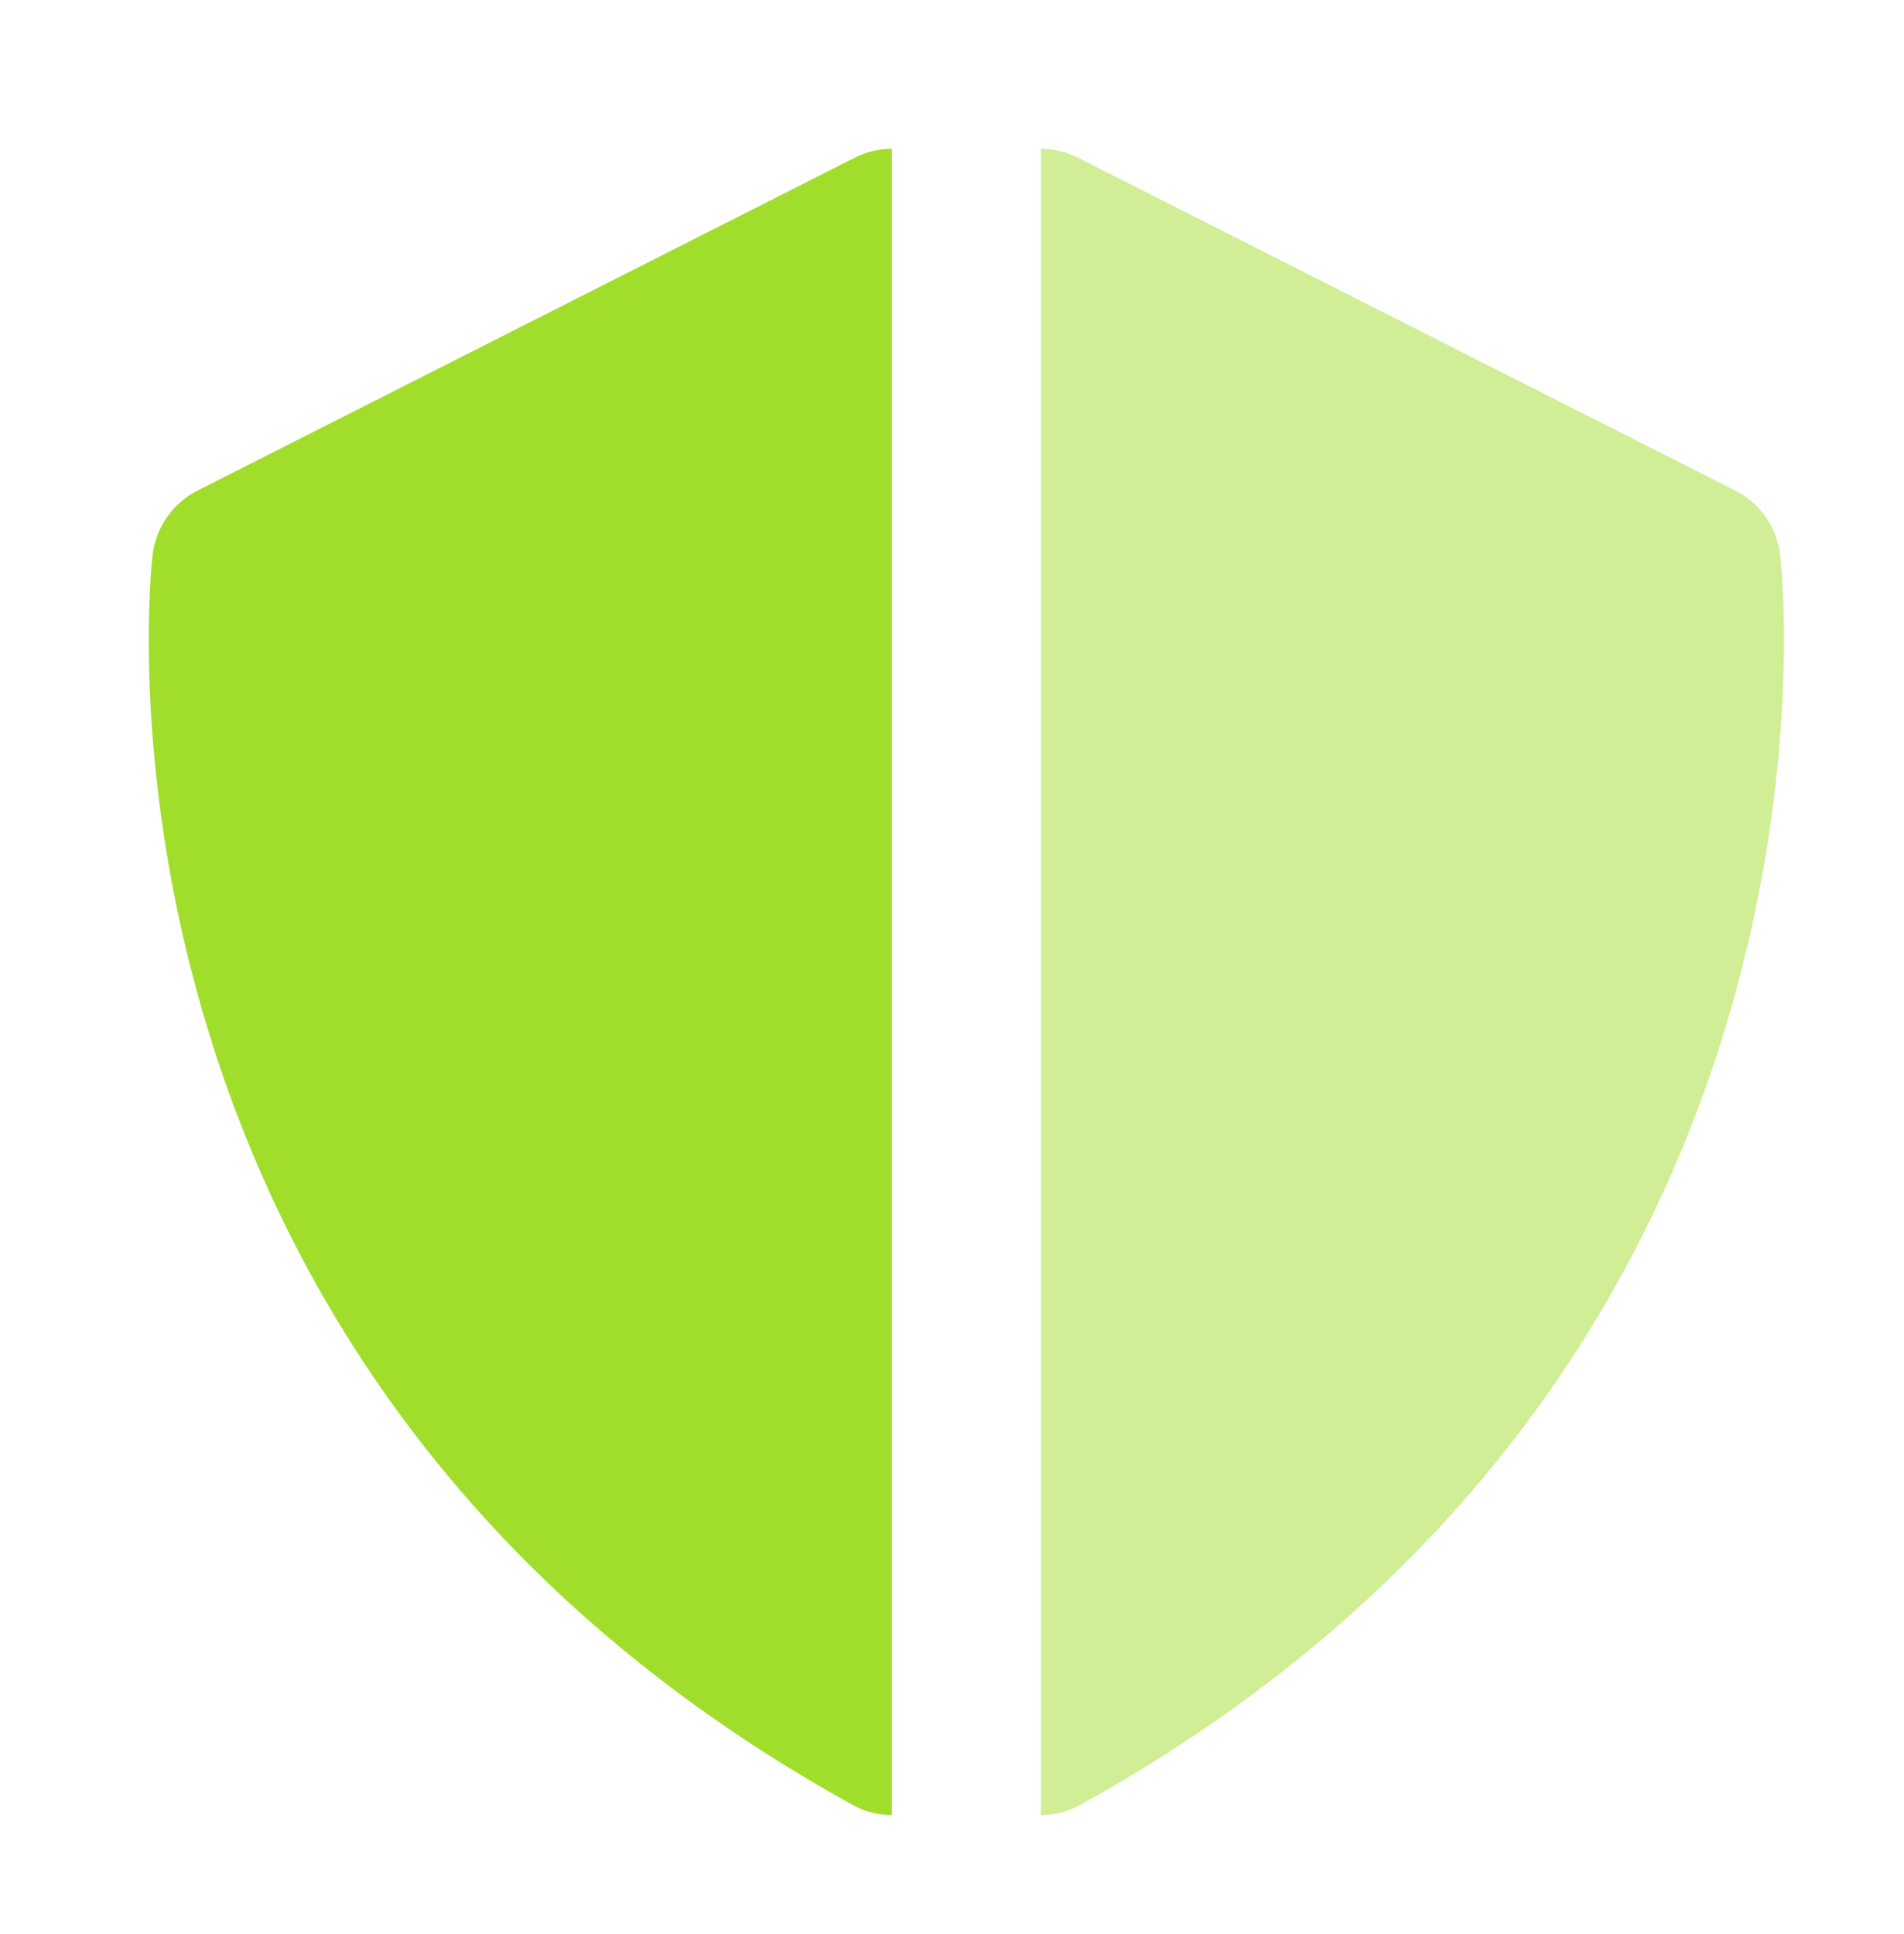
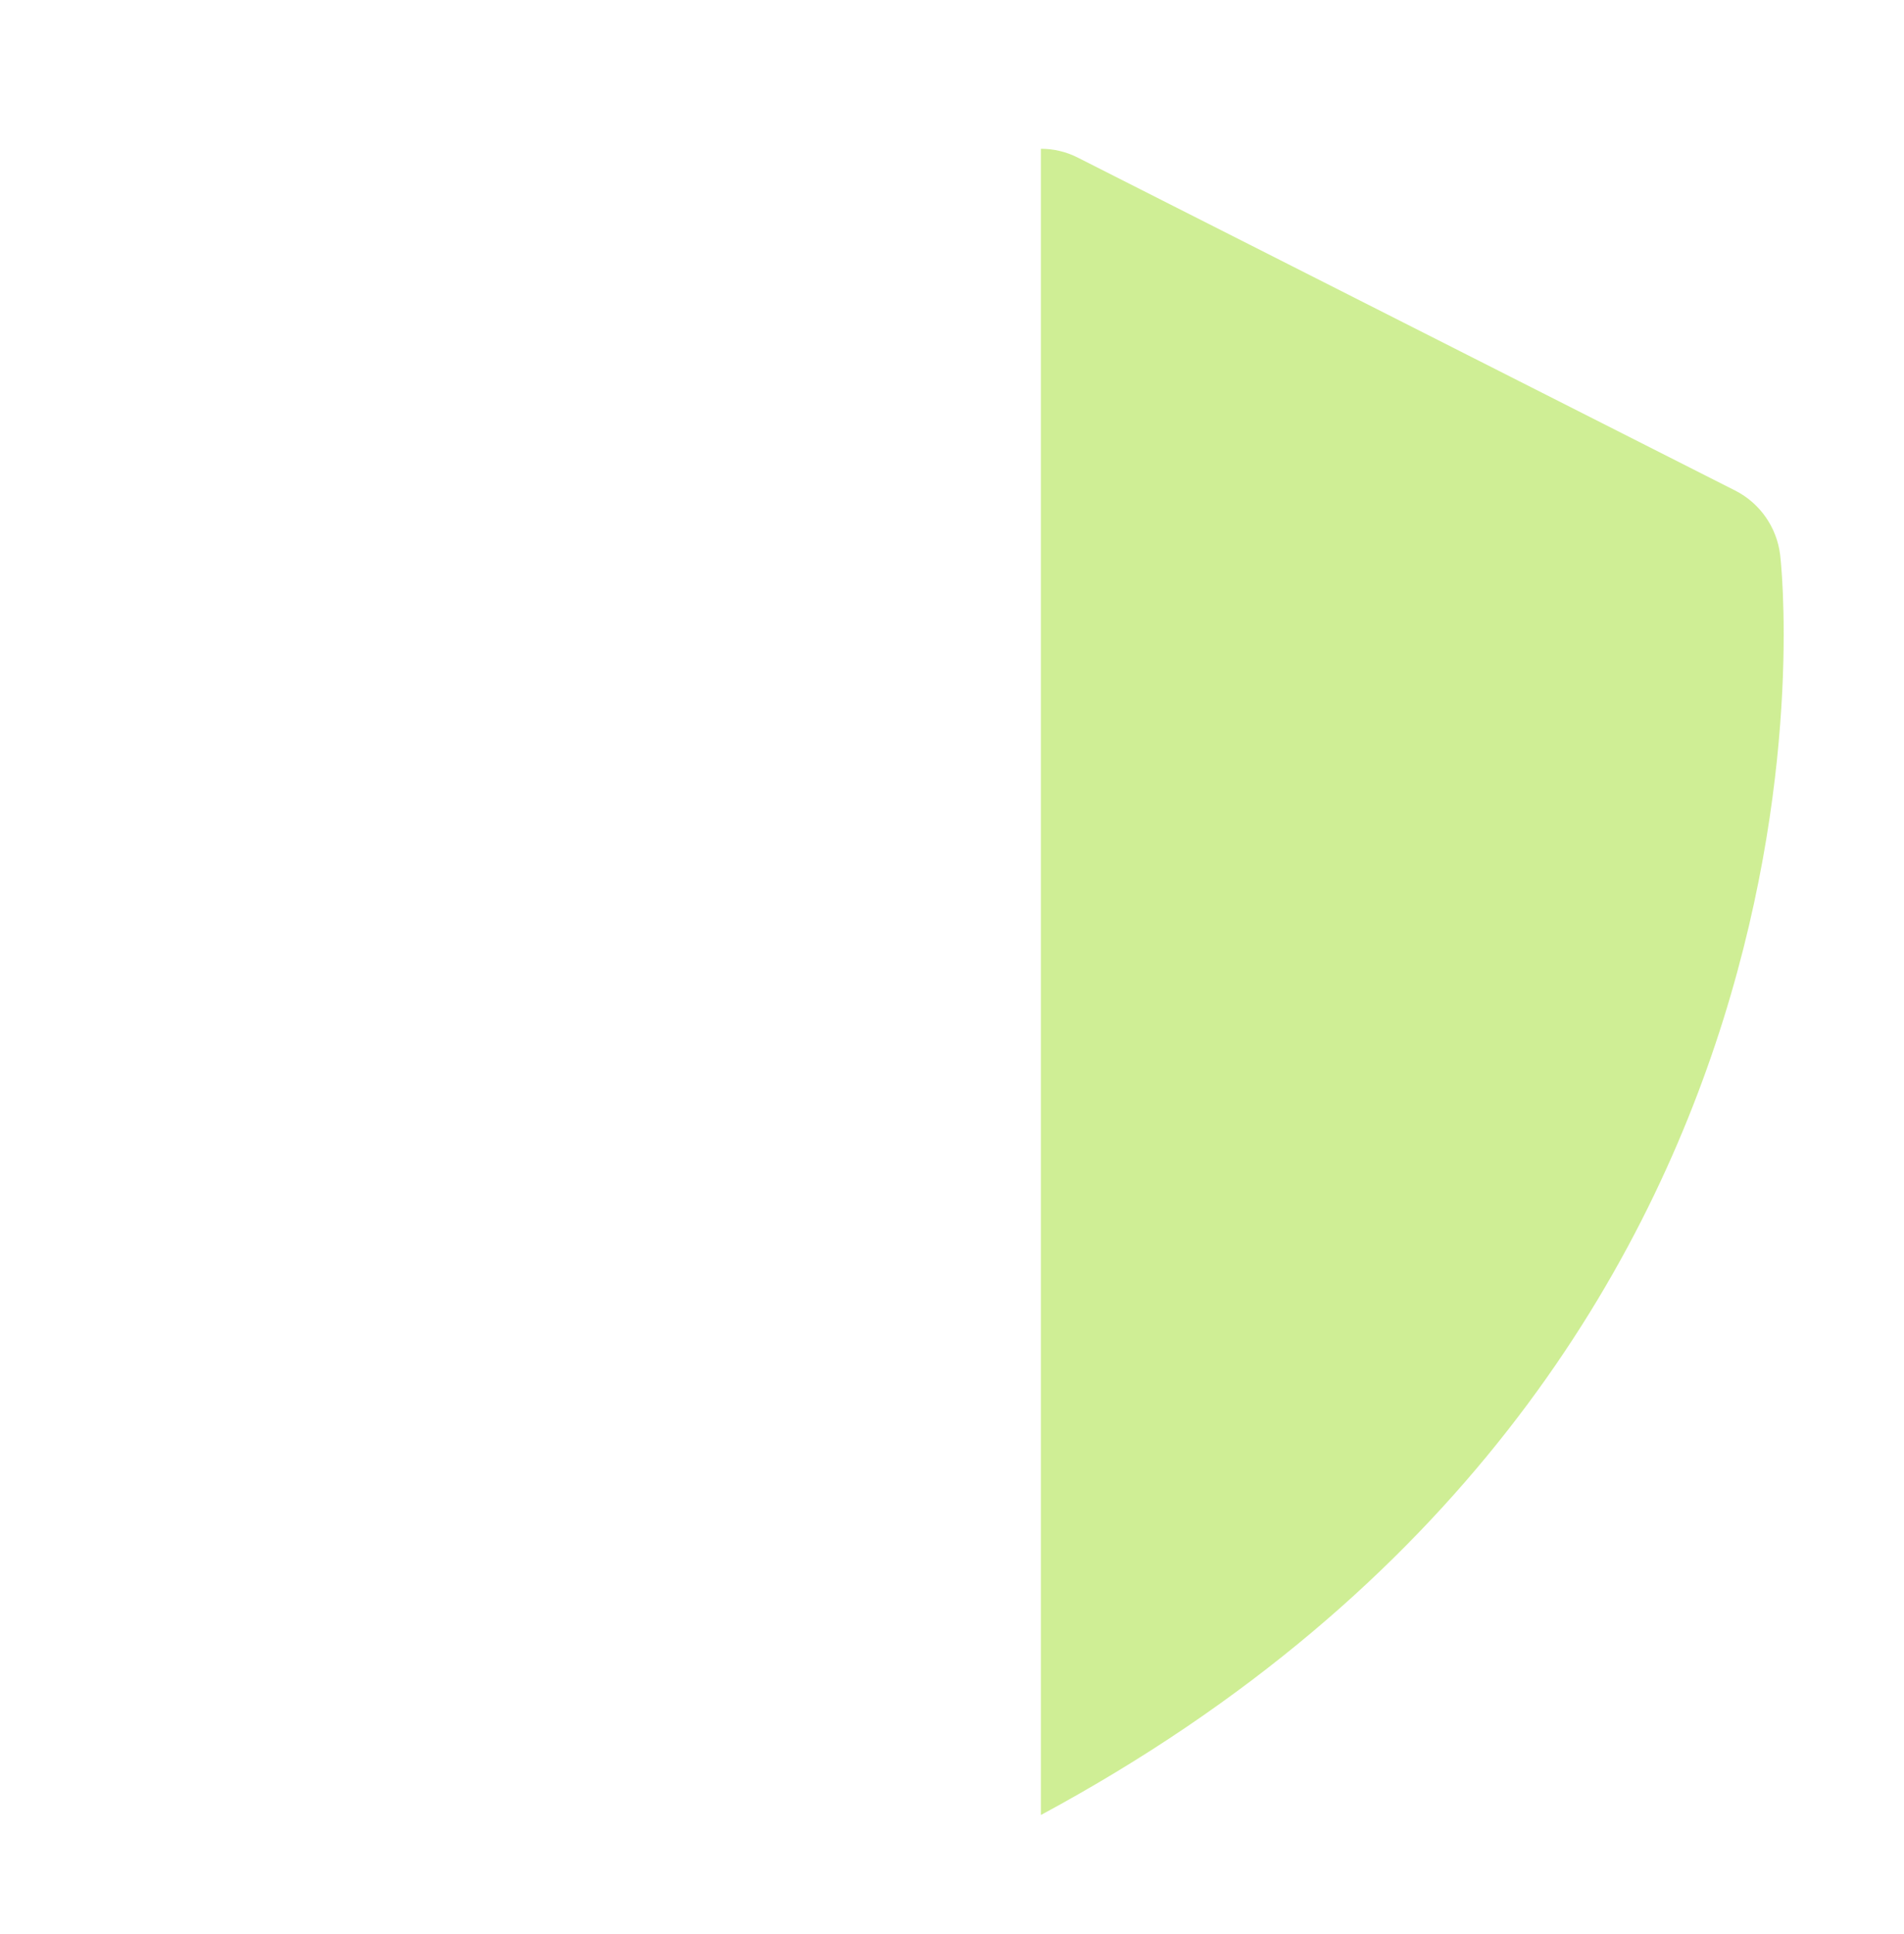
<svg xmlns="http://www.w3.org/2000/svg" width="64" height="65" viewBox="0 0 64 65" fill="none">
-   <path d="M28.744 5.293C29.128 5.099 29.55 4.999 29.978 5V61C29.519 61.001 29.066 60.884 28.662 60.662C1.974 45.915 5.093 18.912 5.129 18.64C5.245 17.716 5.809 16.913 6.628 16.493L28.744 5.293Z" fill="#A1DE2C" />
-   <path opacity="0.5" d="M36.22 5.293C35.837 5.099 35.415 4.999 34.987 5V61C35.446 61.001 35.899 60.884 36.303 60.662C62.991 45.915 59.872 18.912 59.836 18.64C59.72 17.716 59.156 16.913 58.337 16.493L36.22 5.293Z" fill="#A1DE2C" />
+   <path opacity="0.5" d="M36.22 5.293C35.837 5.099 35.415 4.999 34.987 5V61C62.991 45.915 59.872 18.912 59.836 18.64C59.72 17.716 59.156 16.913 58.337 16.493L36.22 5.293Z" fill="#A1DE2C" />
</svg>